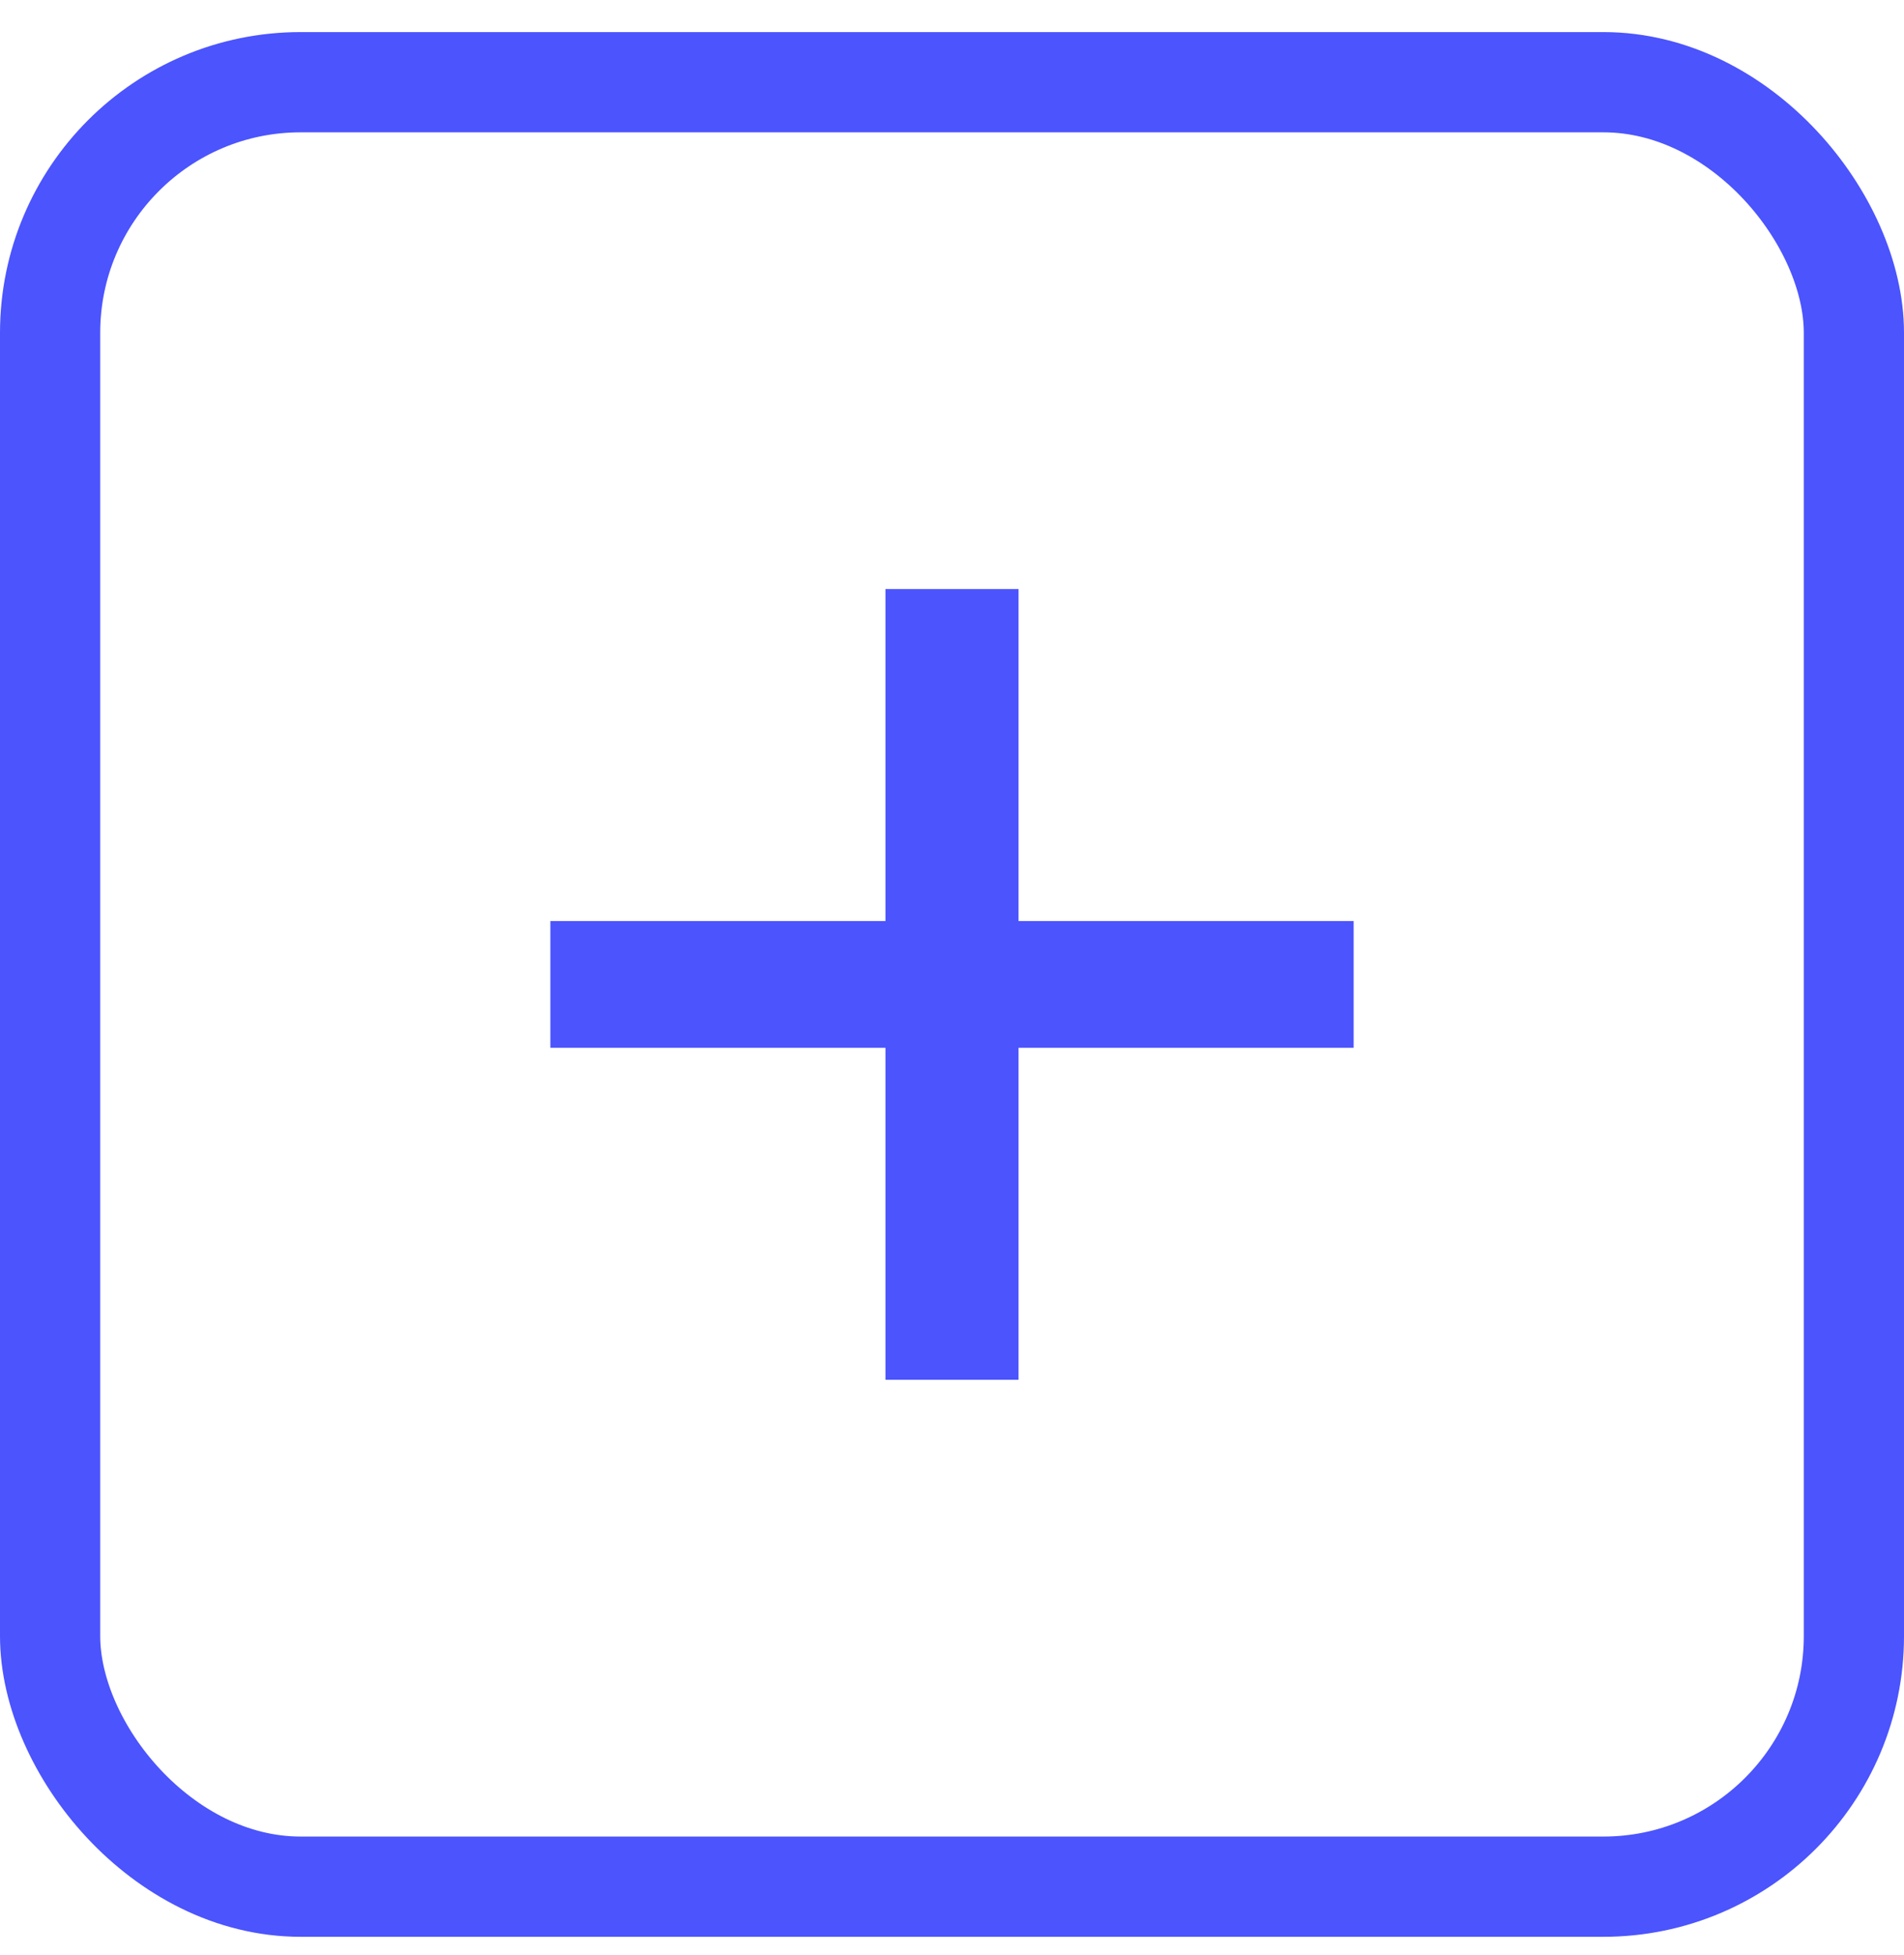
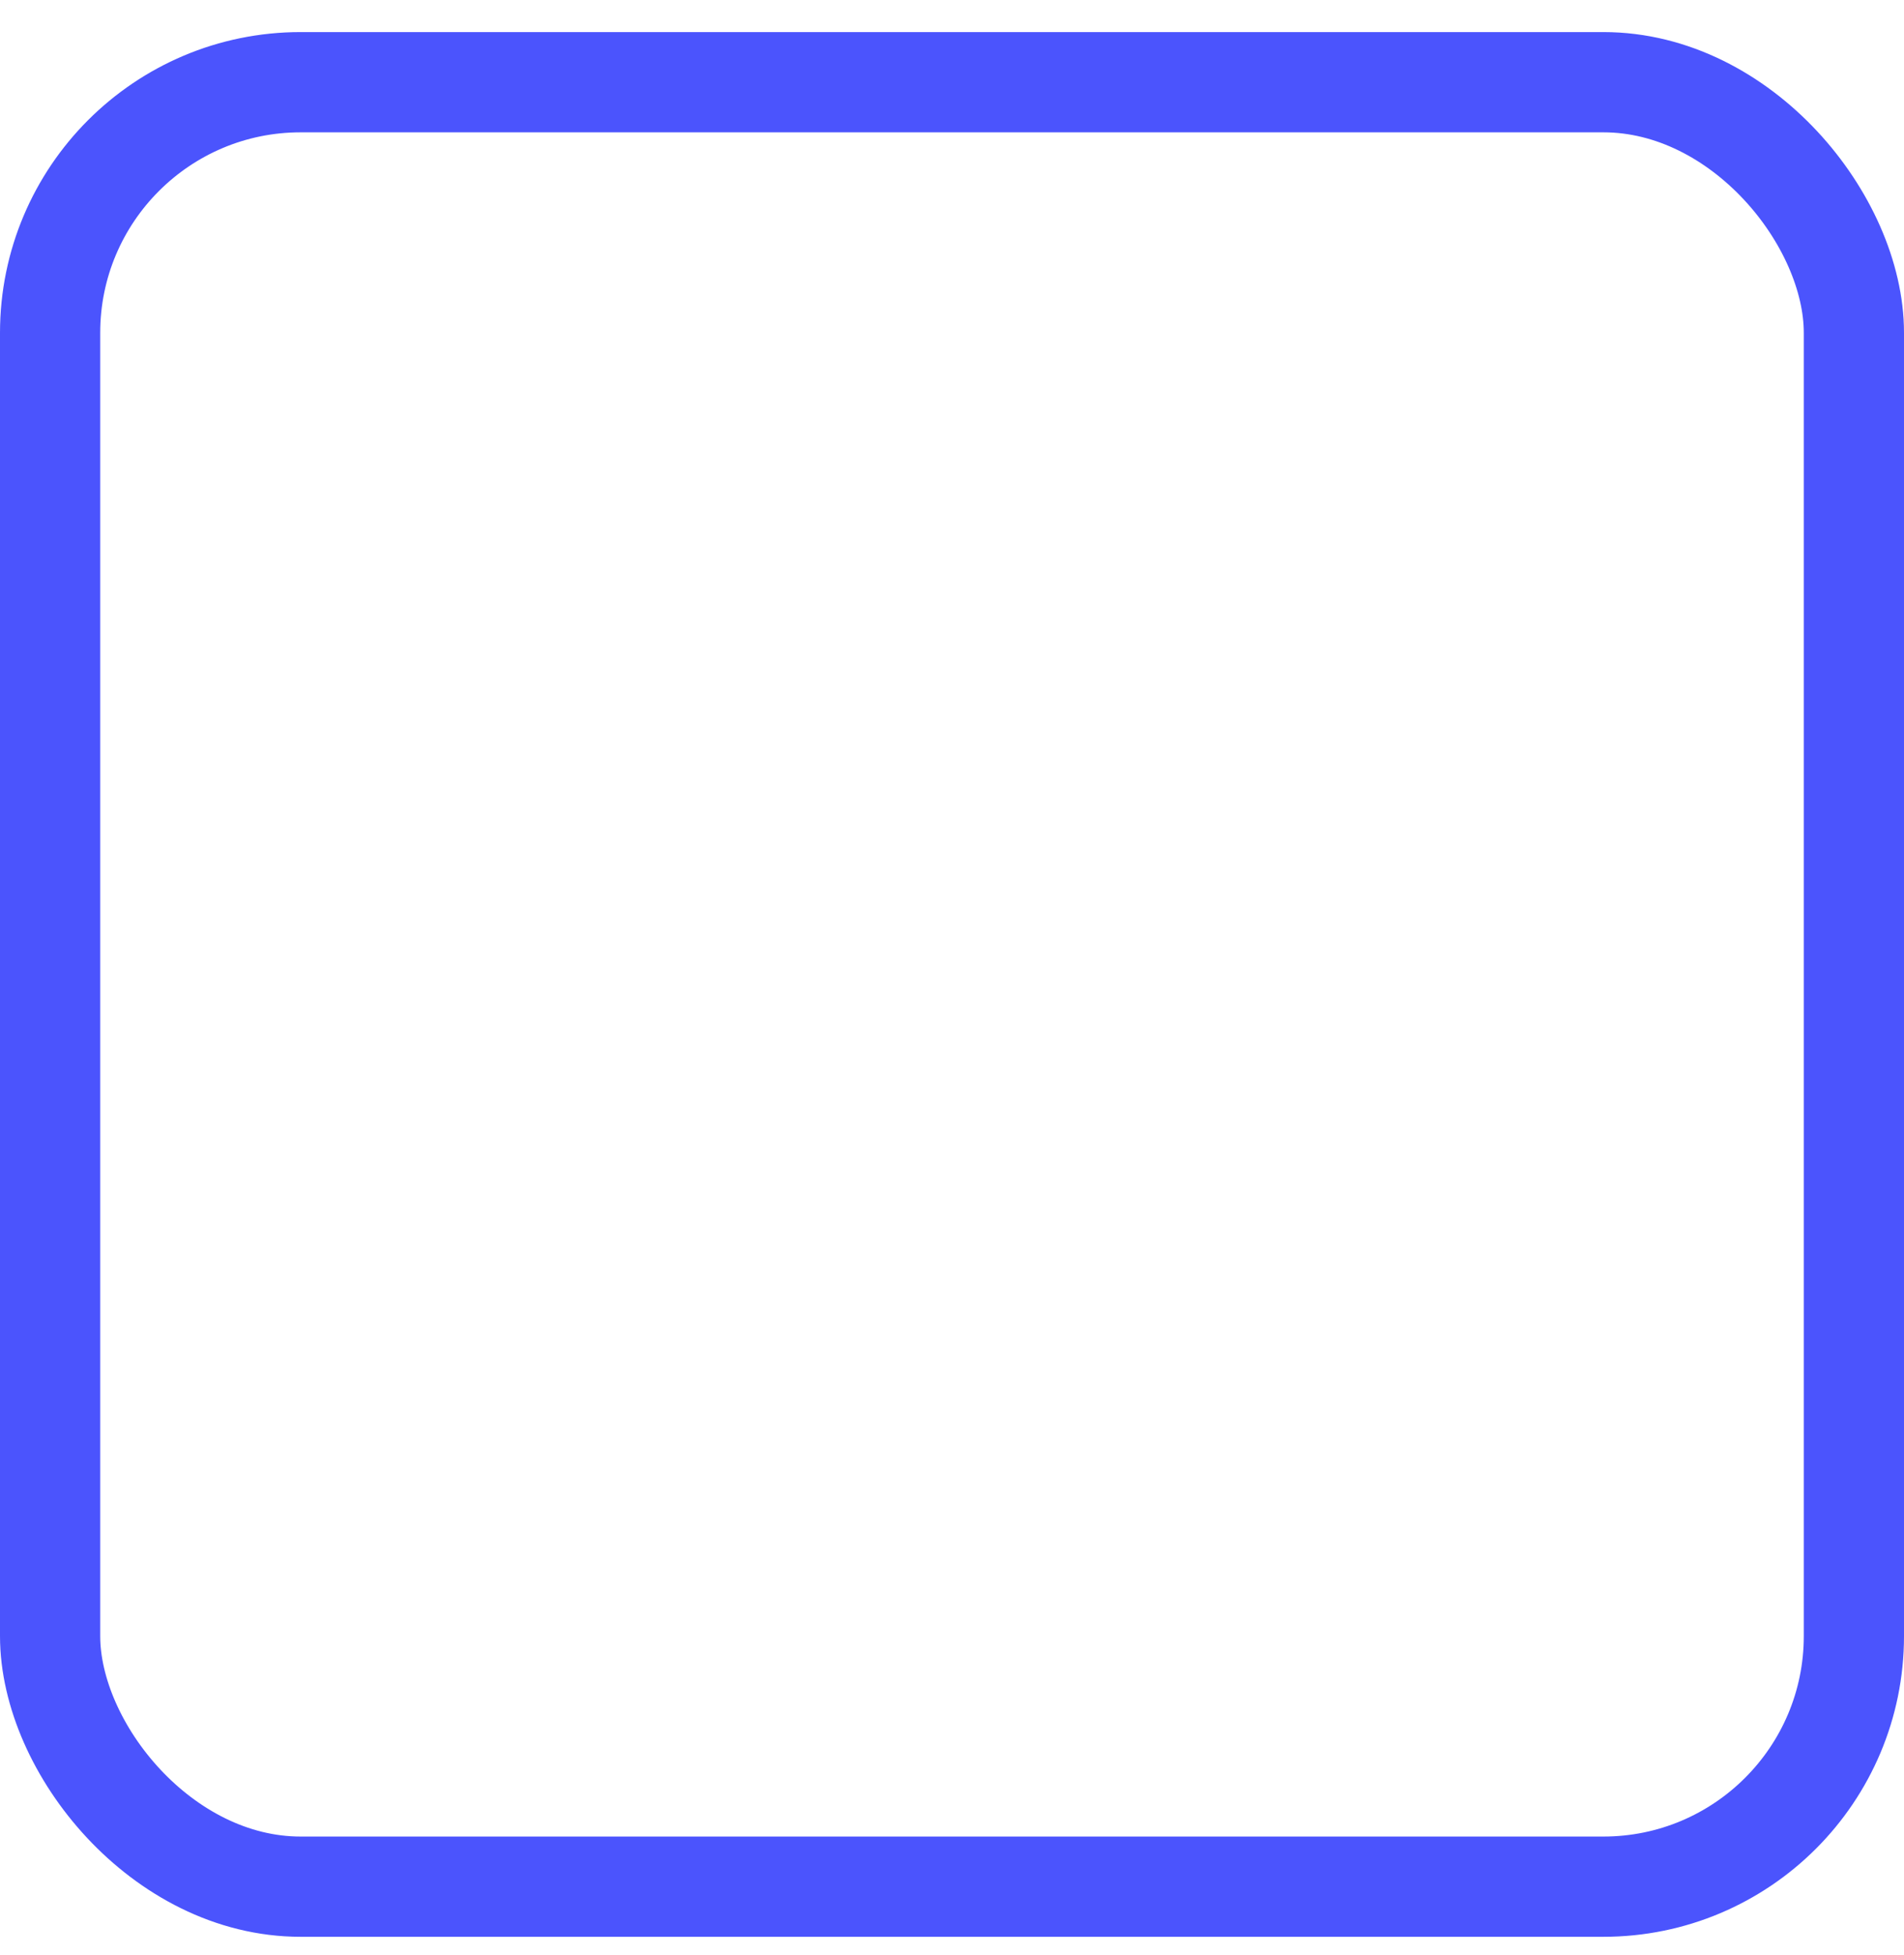
<svg xmlns="http://www.w3.org/2000/svg" width="38" height="39" viewBox="0 0 38 39" fill="none">
  <rect x="1" y="1.64" width="36" height="36" rx="5" stroke="#4B54FD" stroke-width="2" />
-   <path d="M20.328 11.752V18.375H27.016V20.904H20.328V27.527H17.672V20.904H10.984V18.375H17.672V11.752H20.328Z" fill="#4B54FD" />
</svg>